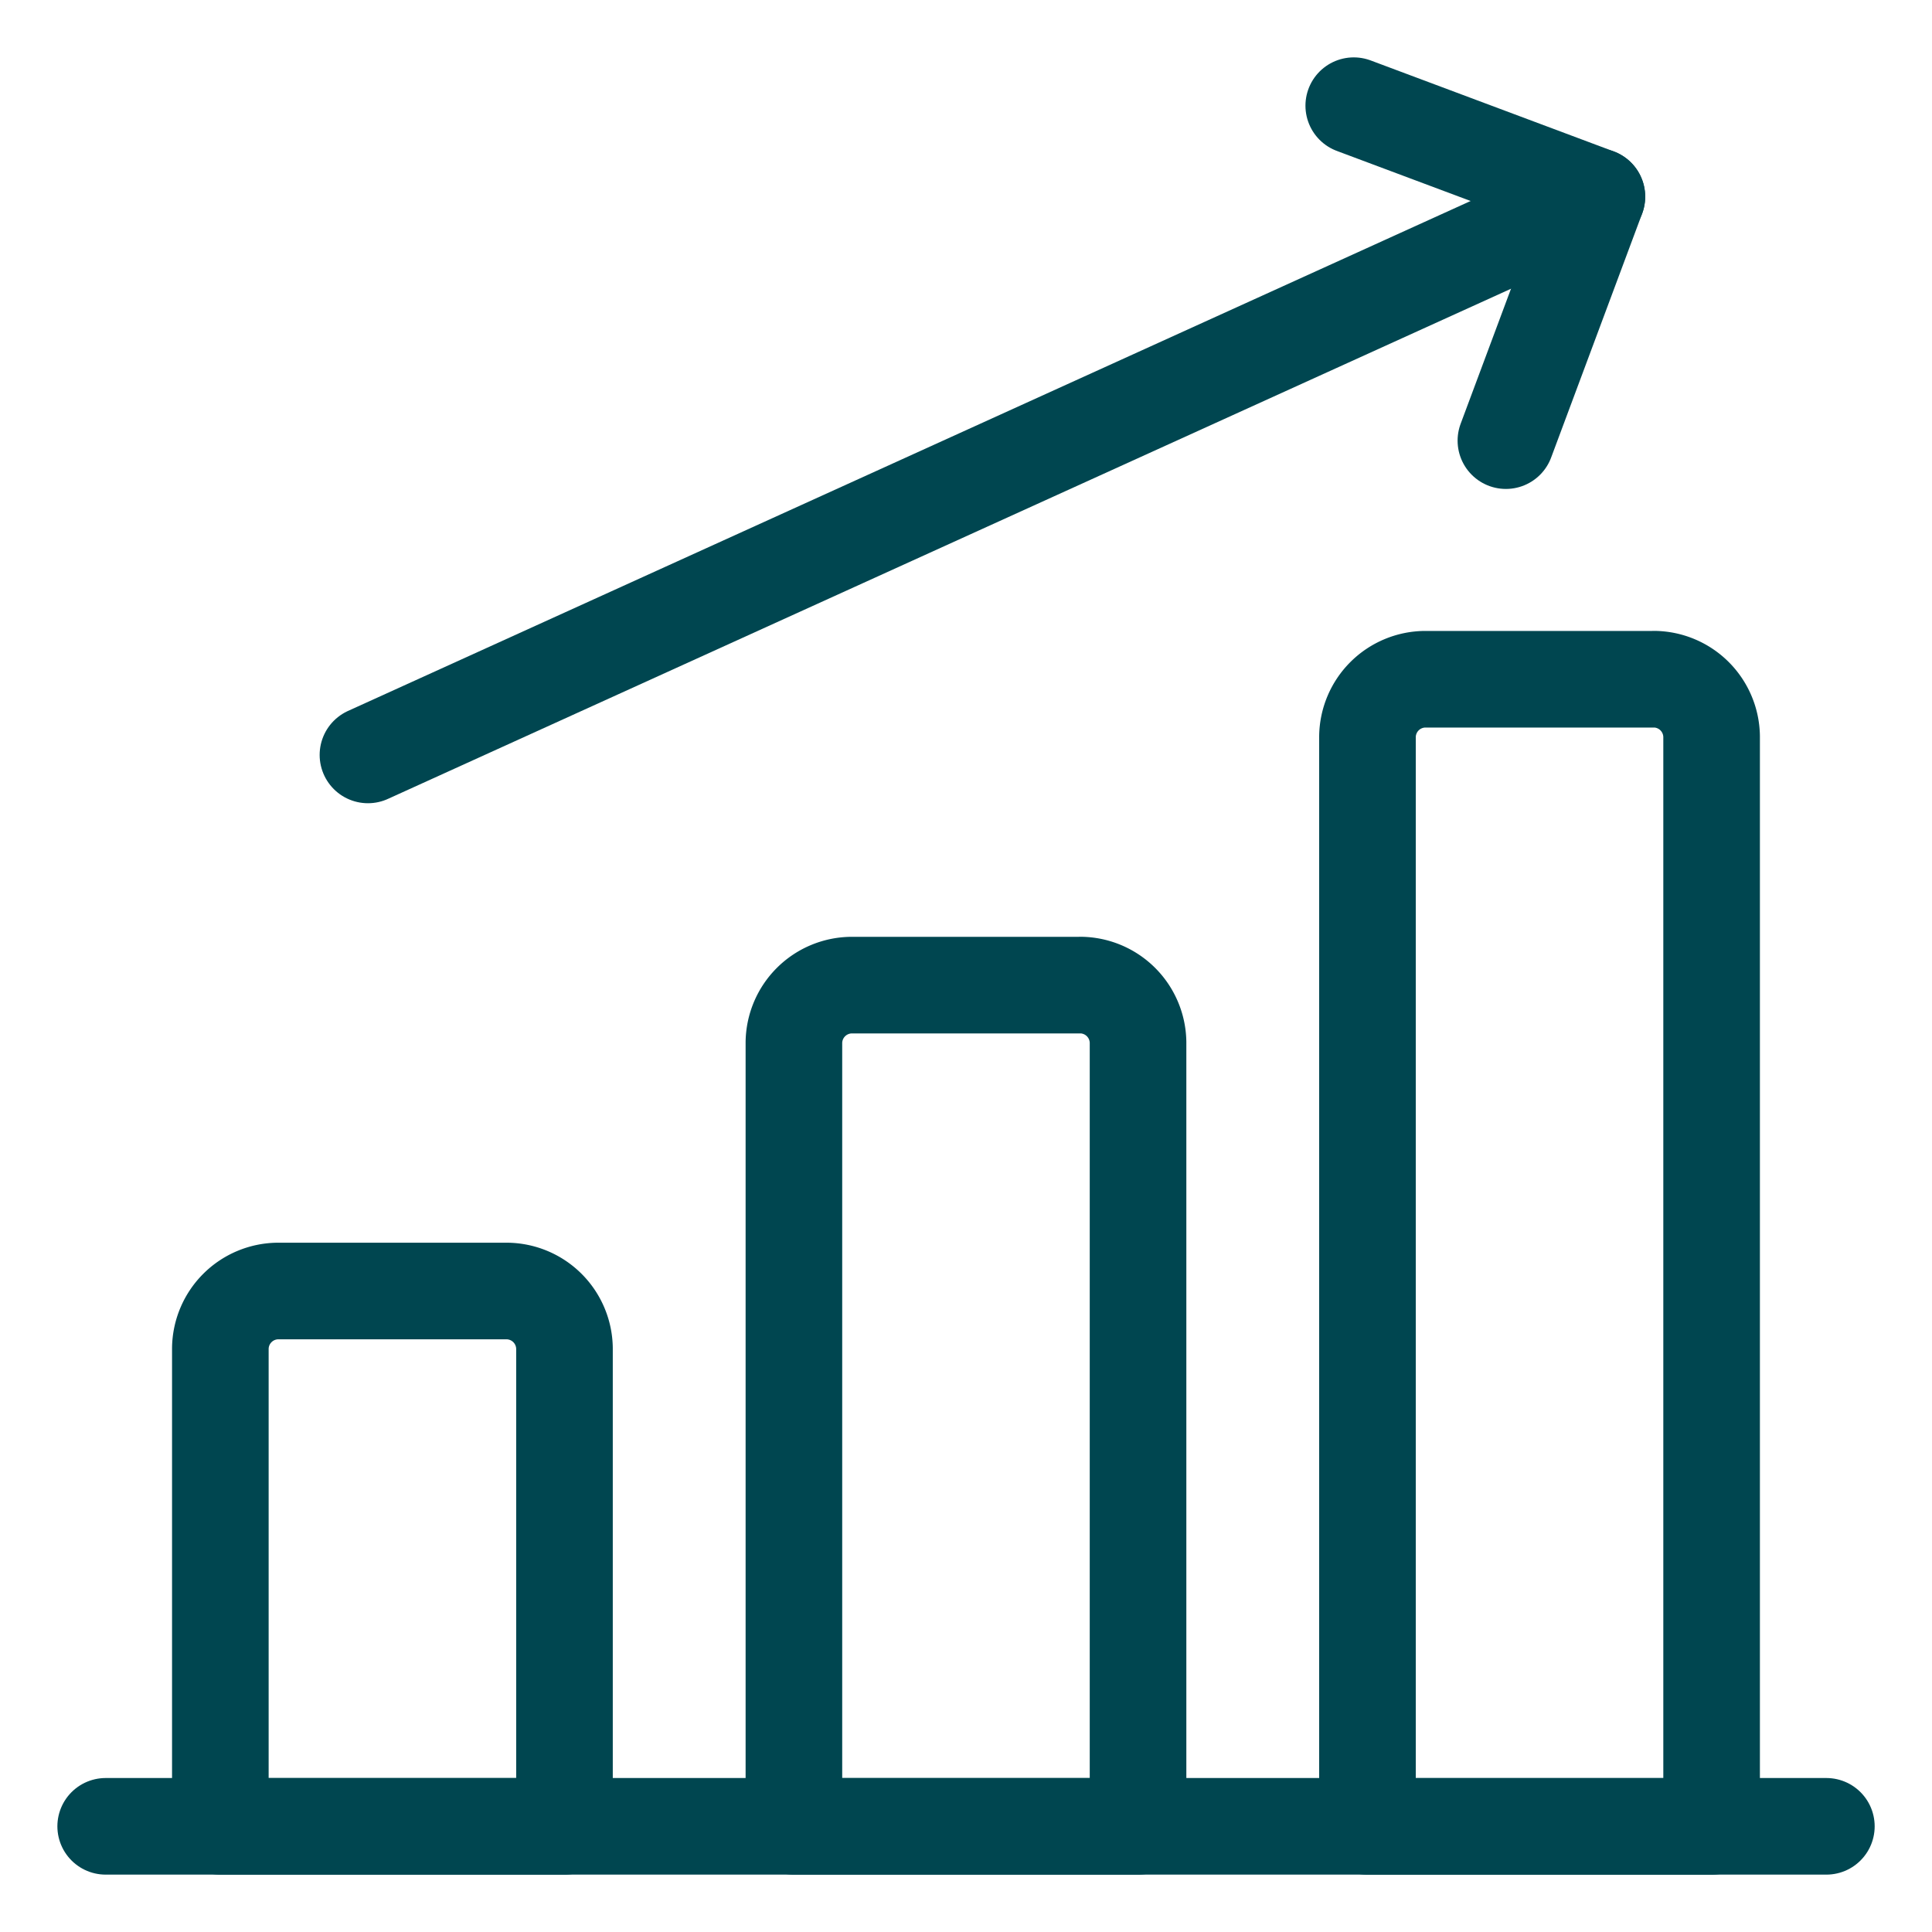
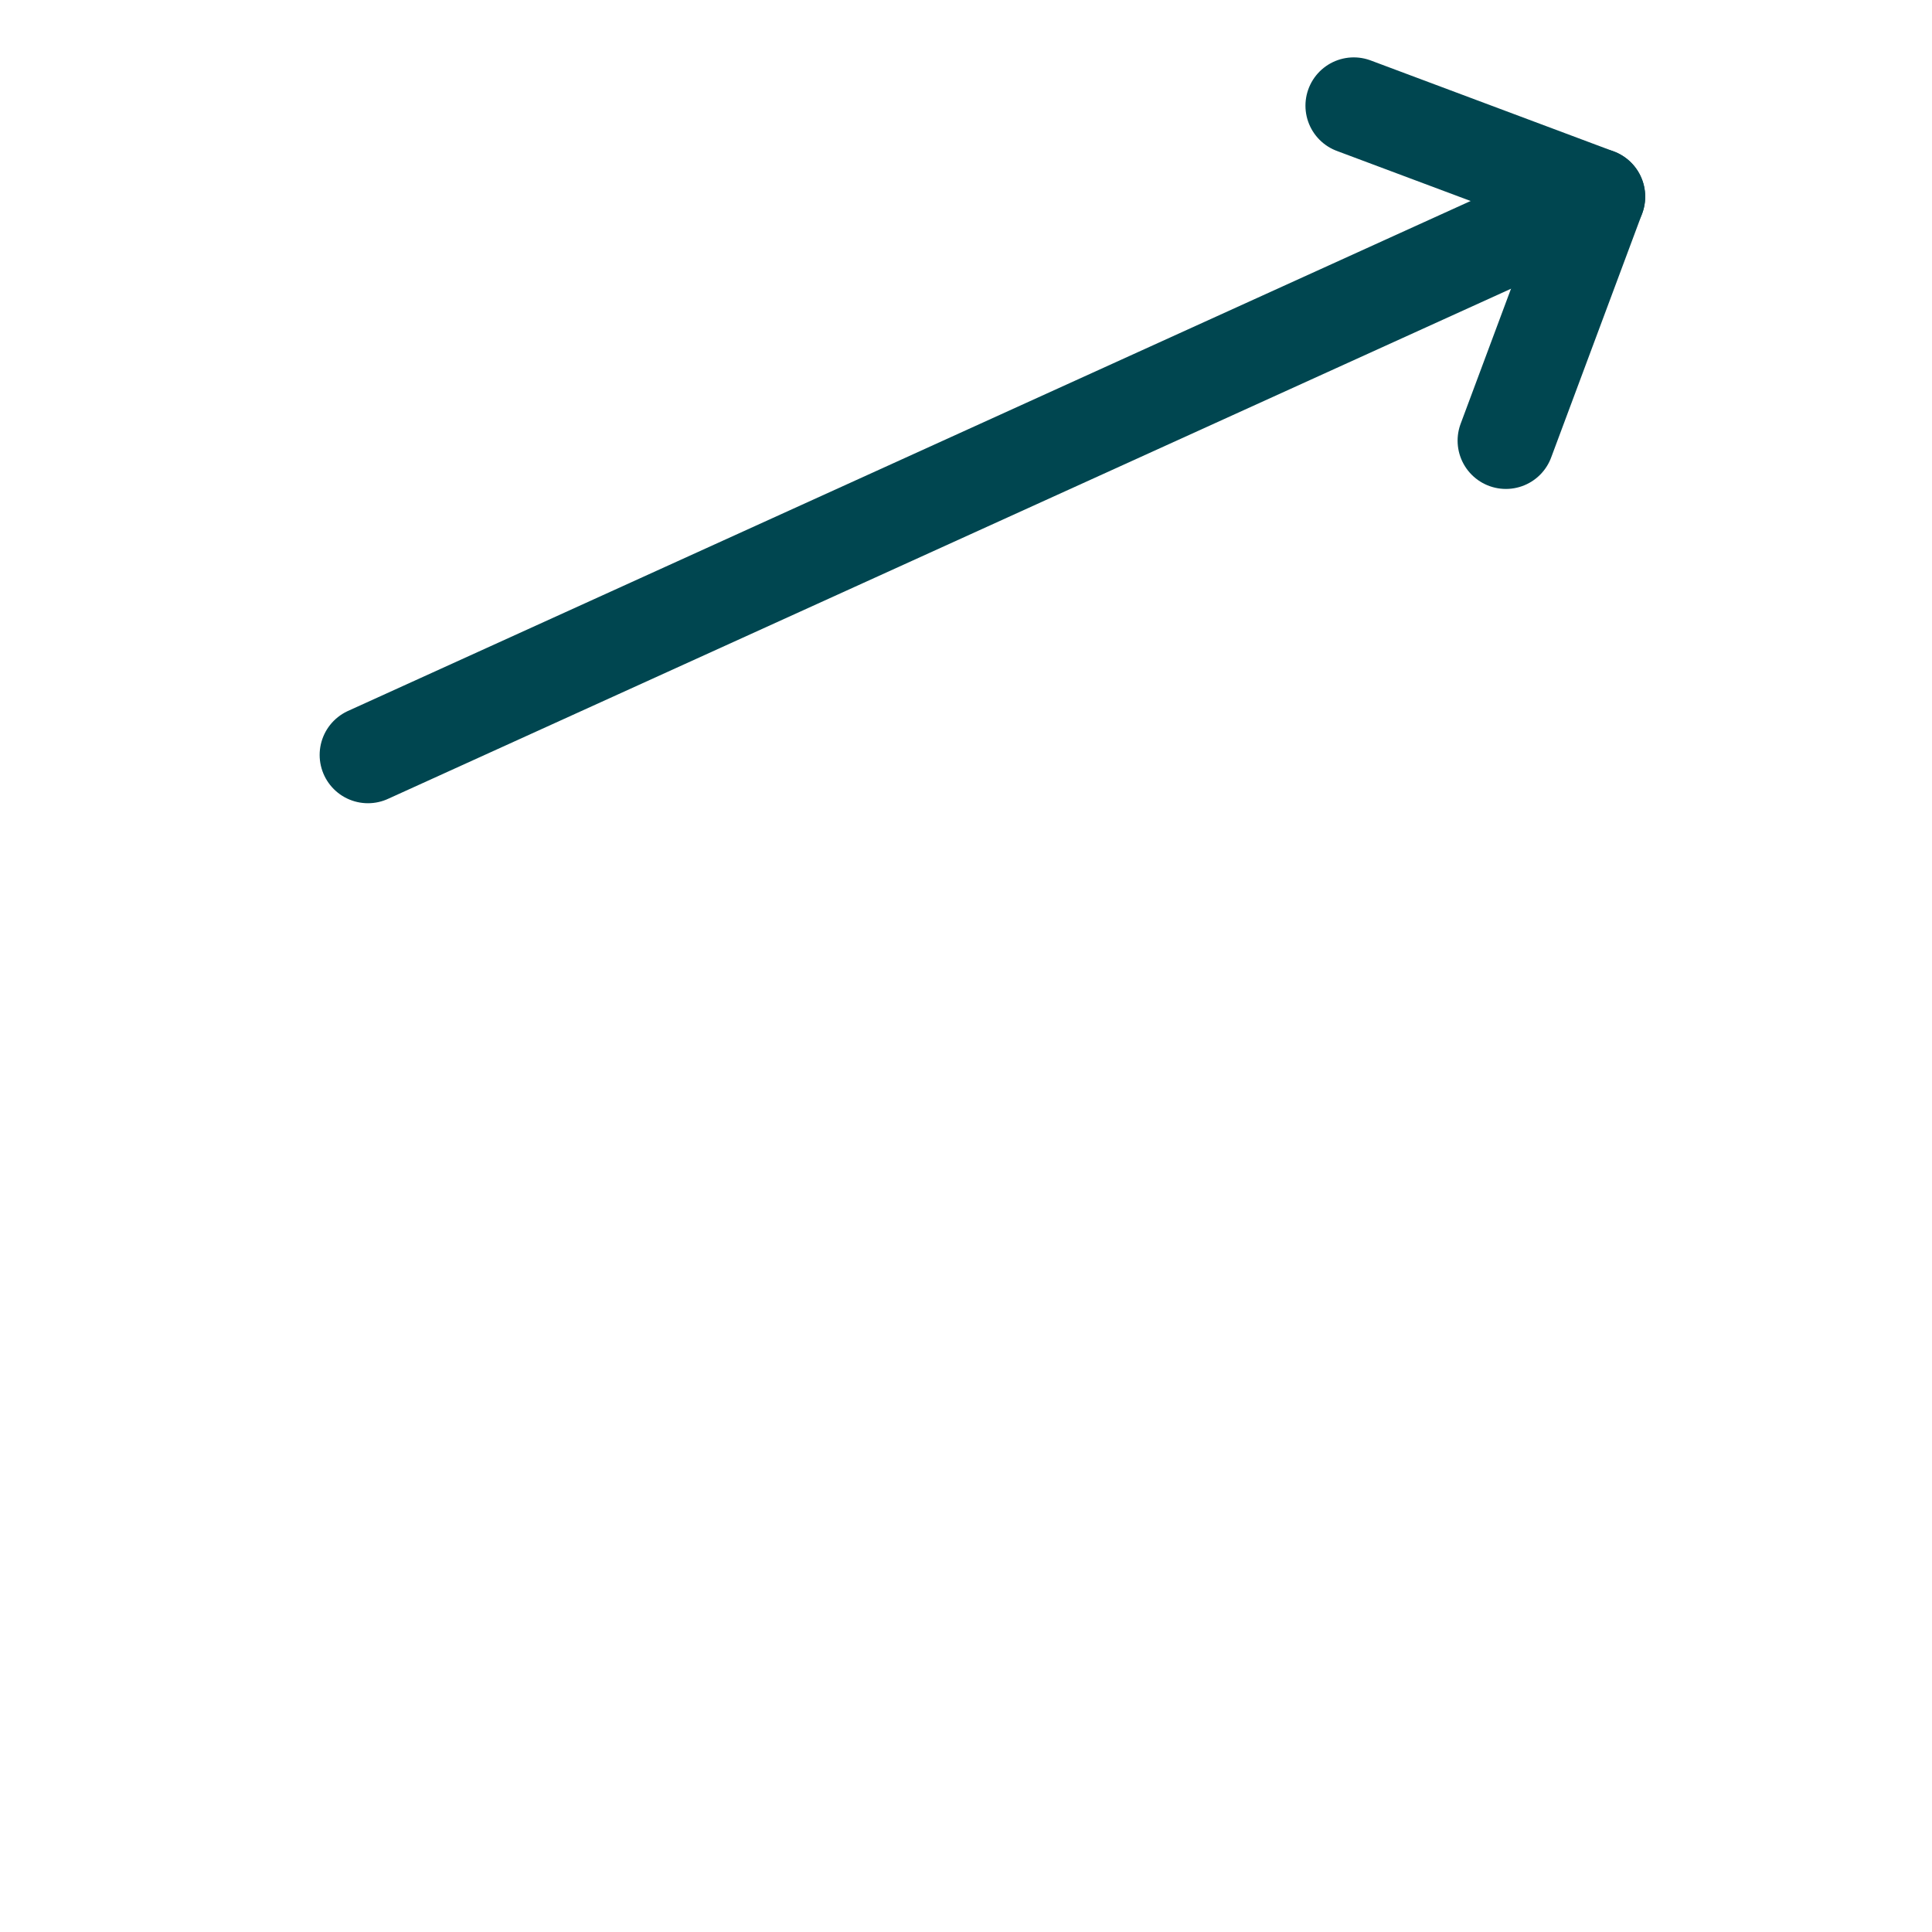
<svg xmlns="http://www.w3.org/2000/svg" viewBox="-1 -1 40 40" id="Performance-Increase--Streamline-Ultimate.svg" height="40" width="40">
  <desc>Performance Increase Streamline Icon: https://streamlinehq.com</desc>
  <g>
-     <path d="m1.188 36.812 35.625 0" fill="none" stroke="#004650" stroke-linecap="round" stroke-linejoin="round" stroke-width="2" />
-     <path d="M9.5 25.729H4.75a1.203 1.203 0 0 0 -1.188 1.188v9.896h7.125V26.917a1.203 1.203 0 0 0 -1.188 -1.188Z" fill="none" stroke="#004650" stroke-linecap="round" stroke-linejoin="round" stroke-width="2" />
-     <path d="M21.375 19.396h-4.75a1.203 1.203 0 0 0 -1.188 1.188v16.229h7.125V20.583a1.203 1.203 0 0 0 -1.188 -1.188Z" fill="none" stroke="#004650" stroke-linecap="round" stroke-linejoin="round" stroke-width="2" />
-     <path d="M33.25 13.063h-4.75a1.203 1.203 0 0 0 -1.188 1.188v22.563h7.125V14.25a1.203 1.203 0 0 0 -1.188 -1.188Z" fill="none" stroke="#004650" stroke-linecap="round" stroke-linejoin="round" stroke-width="2" />
    <path d="m6.618 14.63 25.444 -11.558" fill="none" stroke="#004650" stroke-linecap="round" stroke-linejoin="round" stroke-width="2" />
    <path d="m30.178 8.123 1.884 -5.051L27.028 1.188" fill="none" stroke="#004650" stroke-linecap="round" stroke-linejoin="round" stroke-width="2" />
  </g>
</svg>